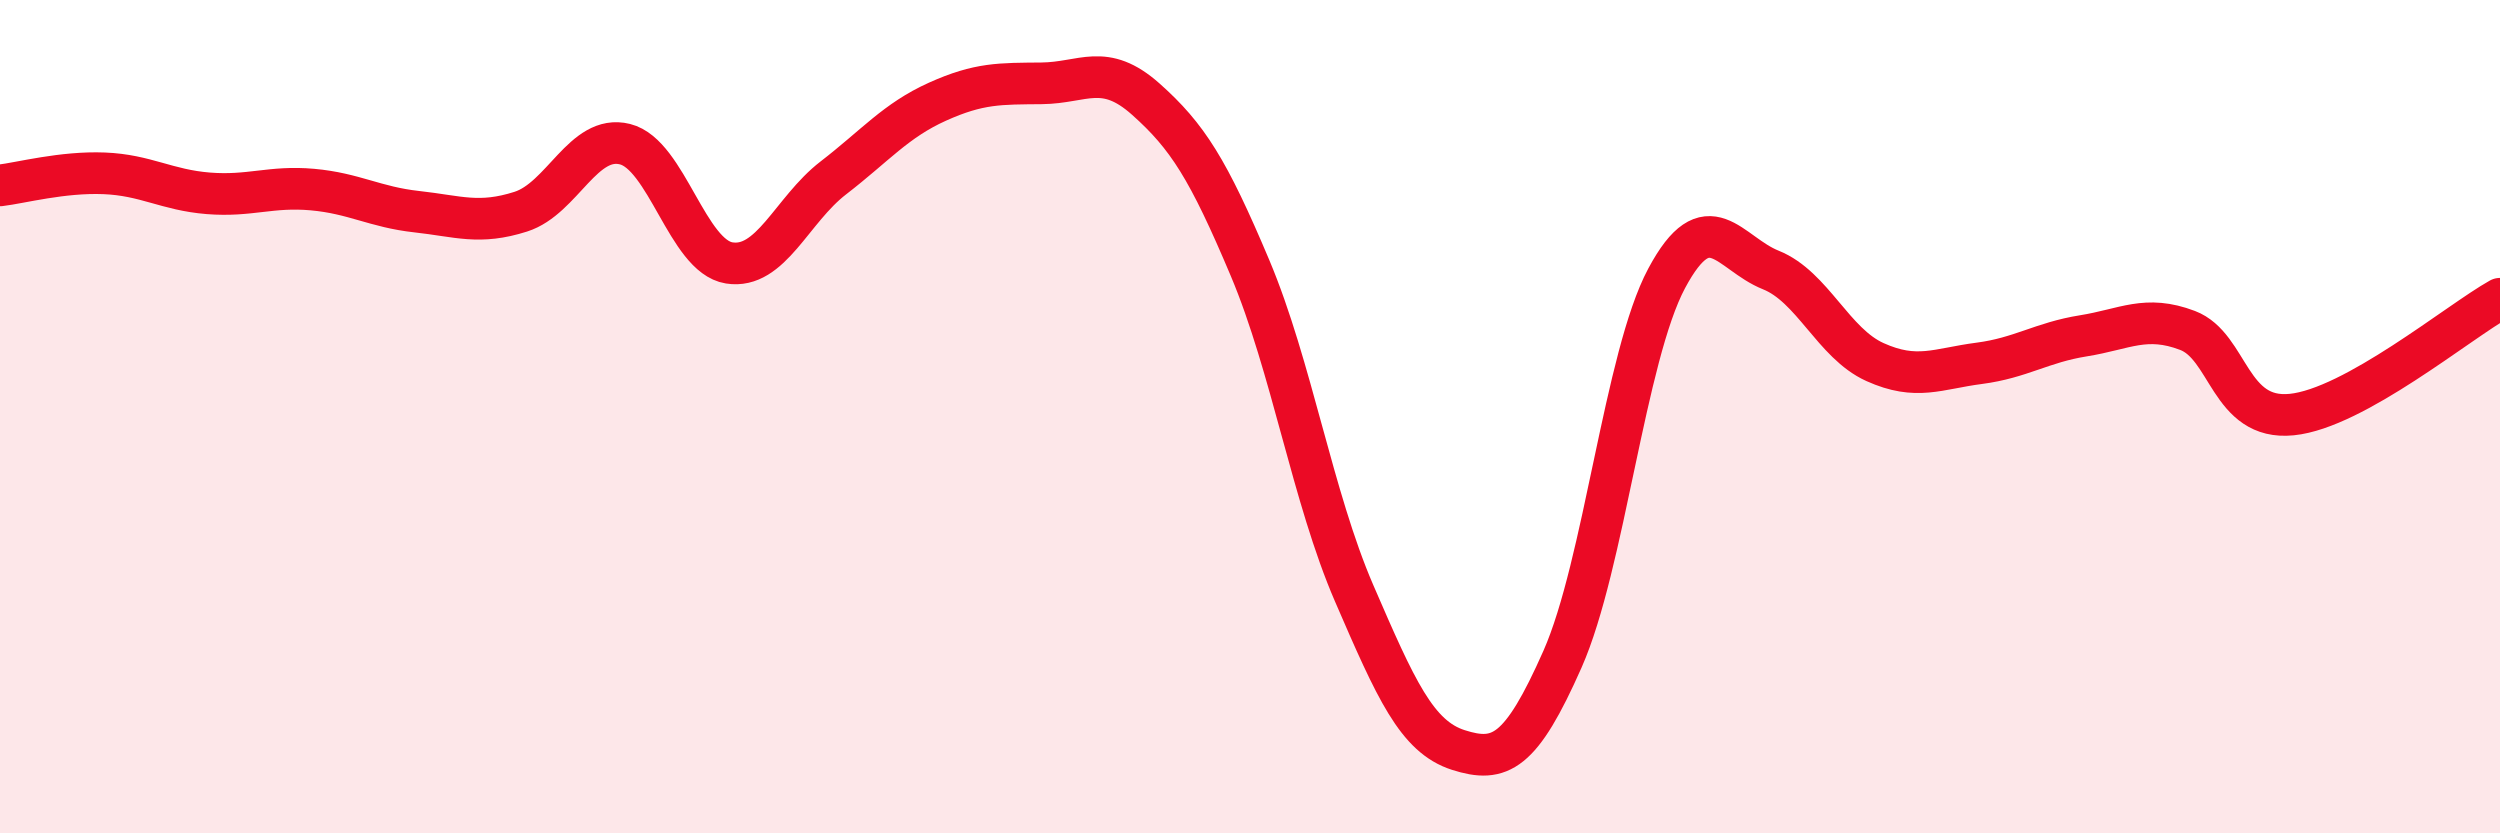
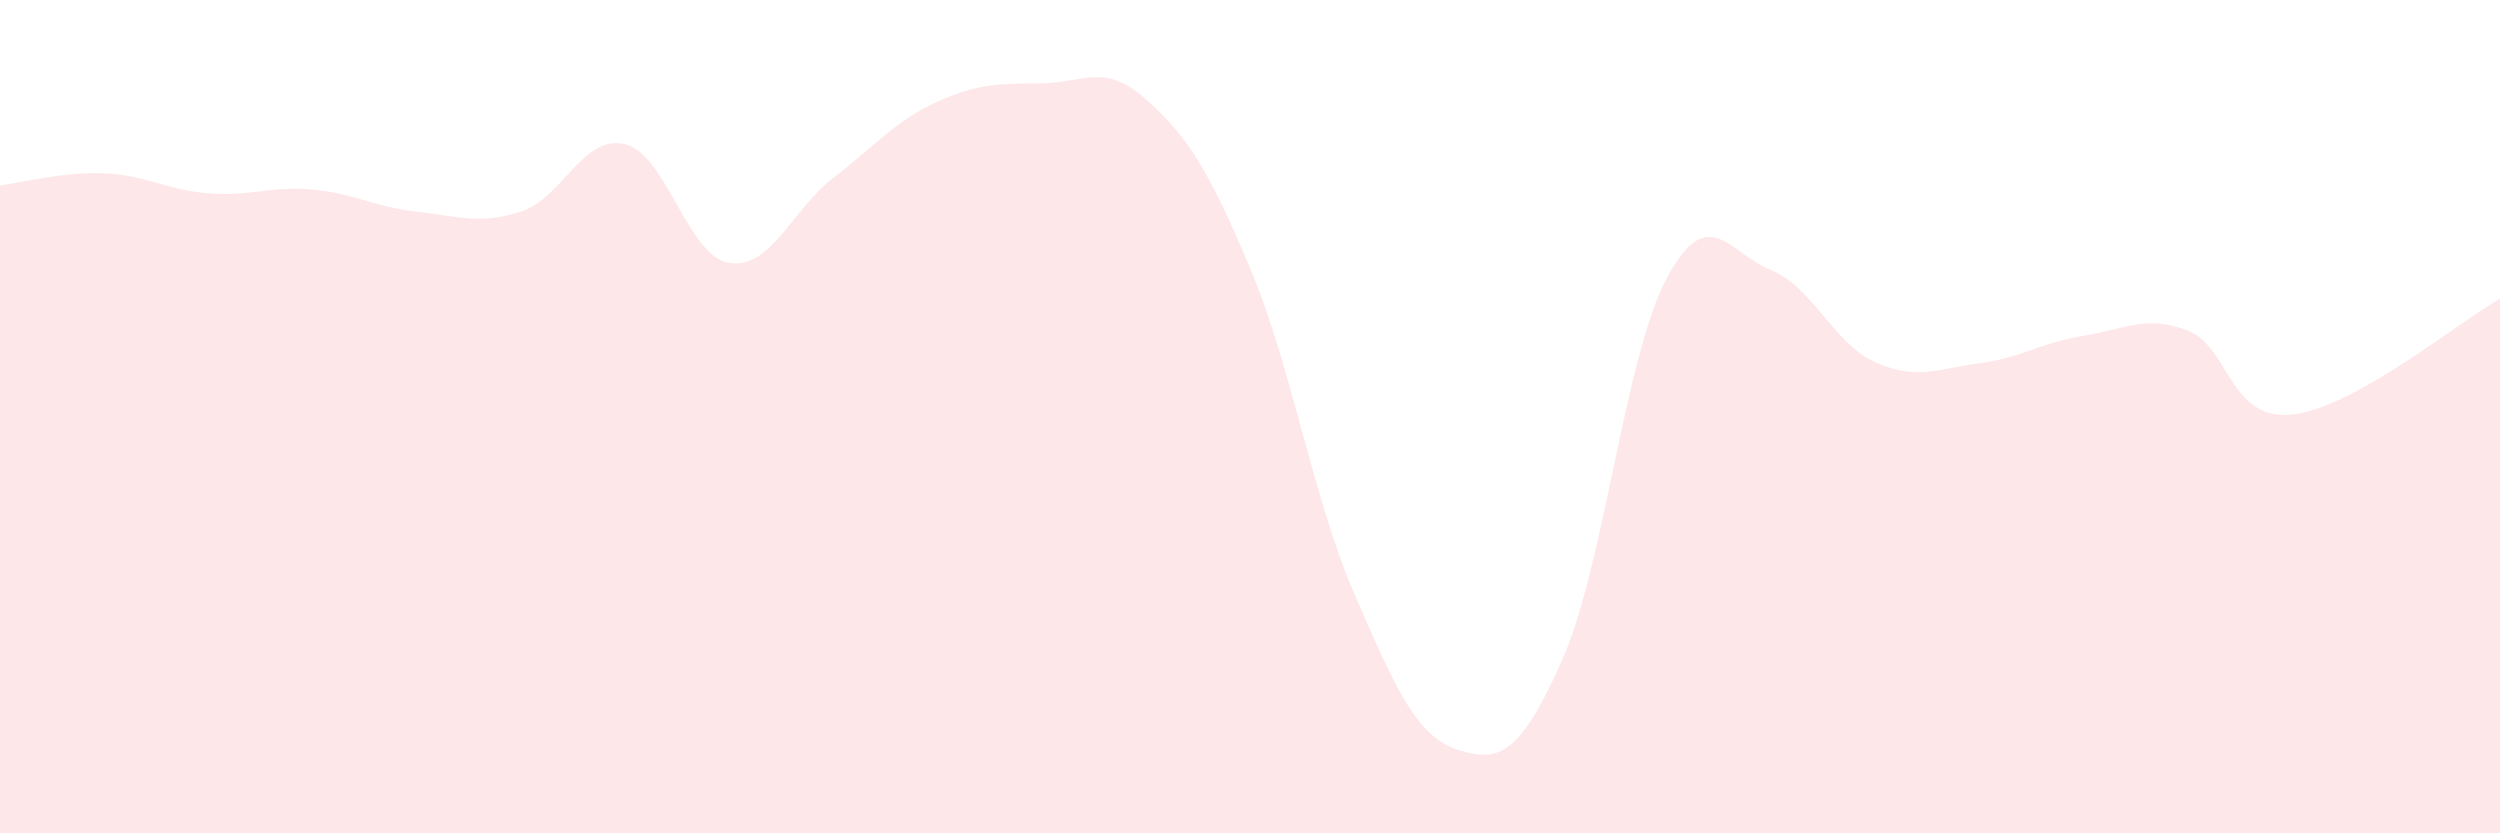
<svg xmlns="http://www.w3.org/2000/svg" width="60" height="20" viewBox="0 0 60 20">
  <path d="M 0,4.45 C 0.5,4.39 1.5,4.12 2.5,4.16 C 3.5,4.2 4,4.56 5,4.64 C 6,4.72 6.5,4.46 7.5,4.55 C 8.5,4.64 9,4.97 10,5.08 C 11,5.19 11.5,5.4 12.5,5.08 C 13.5,4.76 14,3.21 15,3.46 C 16,3.71 16.5,6.15 17.5,6.31 C 18.5,6.47 19,5.04 20,4.27 C 21,3.5 21.5,2.89 22.5,2.44 C 23.5,1.99 24,2.01 25,2 C 26,1.99 26.5,1.49 27.5,2.38 C 28.5,3.27 29,4.06 30,6.43 C 31,8.8 31.5,11.93 32.5,14.24 C 33.5,16.55 34,17.68 35,18 C 36,18.32 36.5,18.08 37.5,15.82 C 38.5,13.56 39,8.55 40,6.68 C 41,4.81 41.5,6.08 42.5,6.48 C 43.5,6.88 44,8.24 45,8.69 C 46,9.14 46.5,8.85 47.5,8.72 C 48.5,8.59 49,8.22 50,8.06 C 51,7.9 51.5,7.55 52.5,7.93 C 53.5,8.31 53.5,10.1 55,9.95 C 56.5,9.8 59,7.73 60,7.17L60 20L0 20Z" fill="#EB0A25" opacity="0.1" stroke-linecap="round" stroke-linejoin="round" />
-   <path d="M 0,4.45 C 0.5,4.39 1.5,4.12 2.5,4.16 C 3.5,4.2 4,4.56 5,4.64 C 6,4.72 6.5,4.46 7.5,4.55 C 8.5,4.64 9,4.97 10,5.08 C 11,5.19 11.5,5.4 12.5,5.08 C 13.5,4.76 14,3.21 15,3.46 C 16,3.71 16.5,6.15 17.5,6.31 C 18.5,6.47 19,5.04 20,4.27 C 21,3.5 21.5,2.89 22.5,2.44 C 23.5,1.99 24,2.01 25,2 C 26,1.99 26.5,1.49 27.5,2.38 C 28.5,3.27 29,4.06 30,6.43 C 31,8.8 31.5,11.93 32.5,14.24 C 33.5,16.55 34,17.68 35,18 C 36,18.32 36.5,18.08 37.5,15.82 C 38.5,13.56 39,8.55 40,6.68 C 41,4.81 41.5,6.08 42.5,6.48 C 43.5,6.88 44,8.24 45,8.69 C 46,9.14 46.5,8.85 47.5,8.72 C 48.5,8.59 49,8.22 50,8.06 C 51,7.9 51.5,7.55 52.5,7.93 C 53.5,8.31 53.5,10.1 55,9.95 C 56.5,9.8 59,7.73 60,7.17" stroke="#EB0A25" stroke-width="1" fill="none" stroke-linecap="round" stroke-linejoin="round" />
</svg>